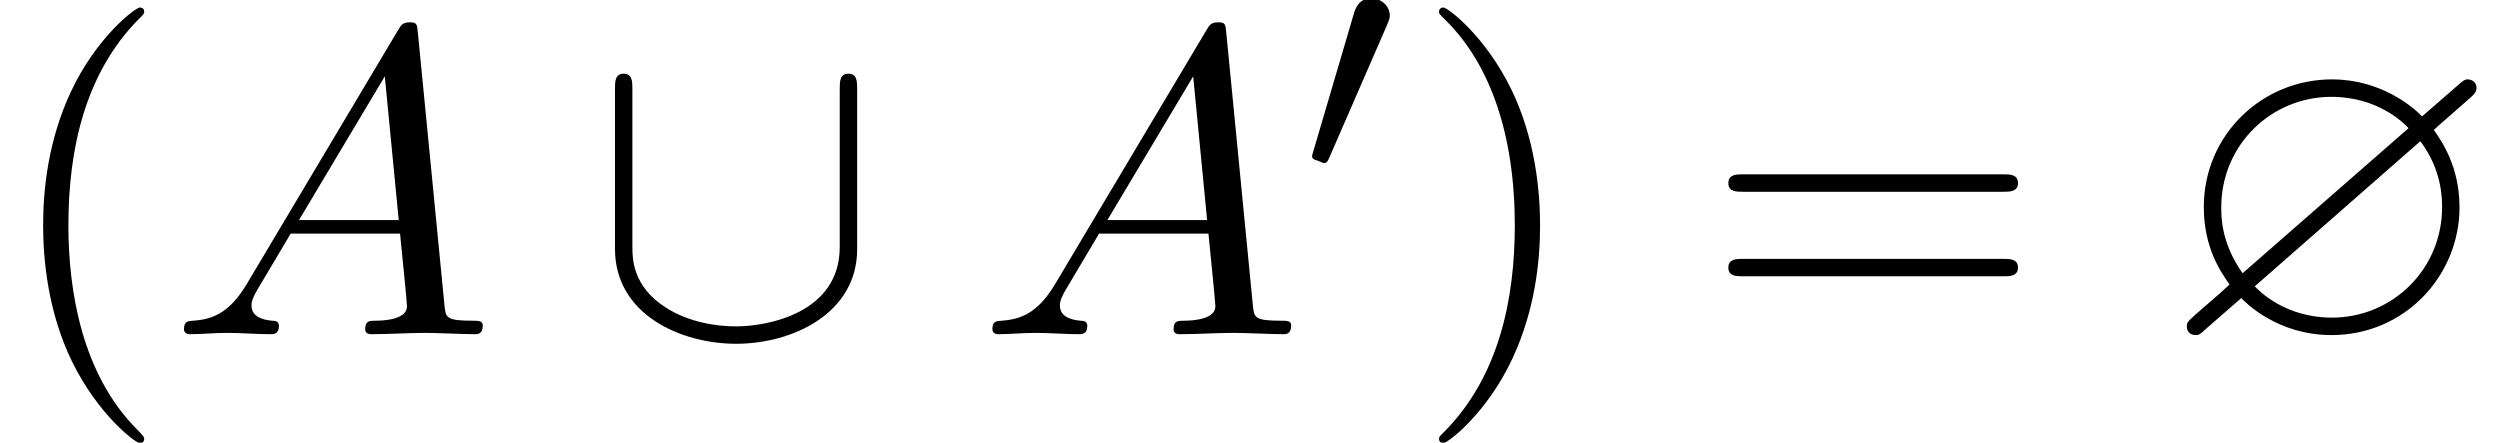
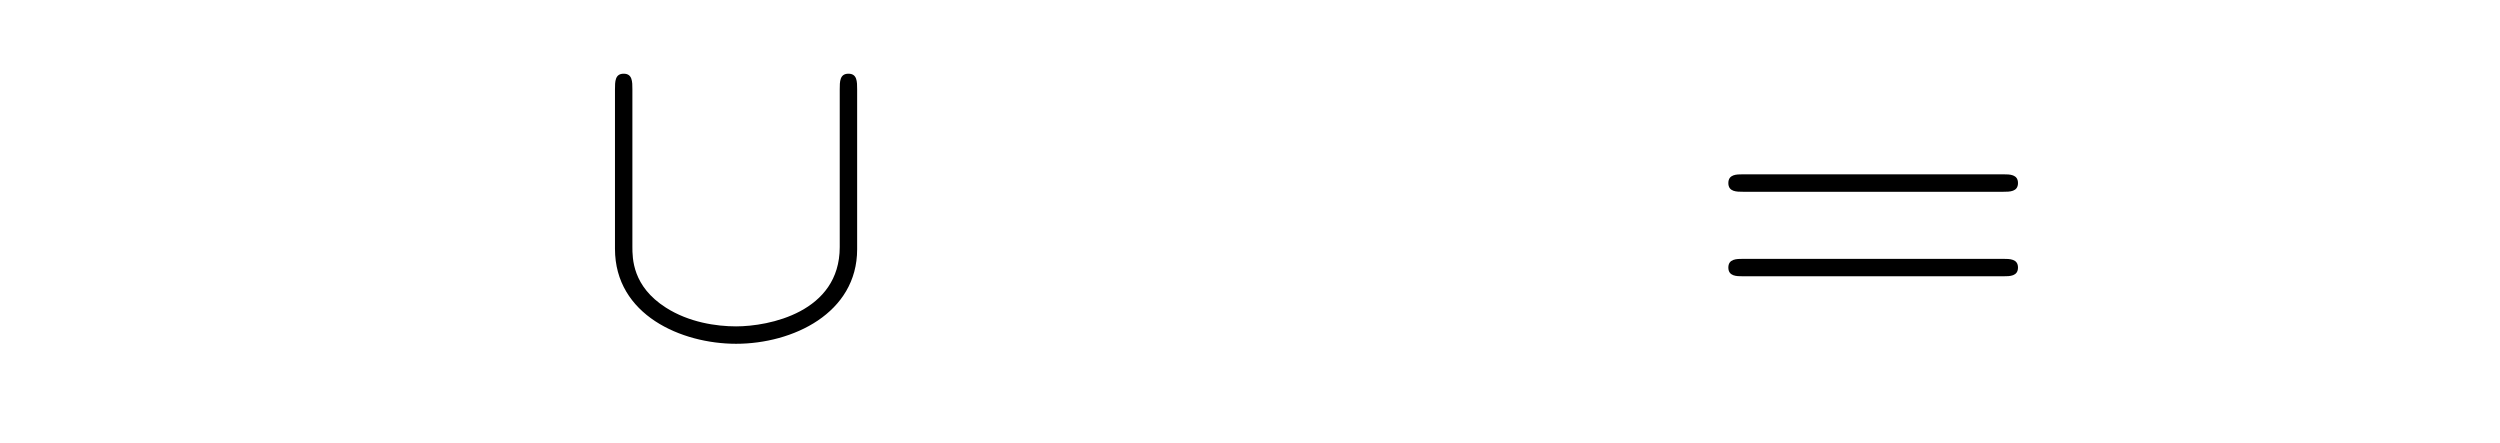
<svg xmlns="http://www.w3.org/2000/svg" xmlns:xlink="http://www.w3.org/1999/xlink" height="11.087pt" version="1.1" viewBox="70.735 60.372 62.612 11.087" width="62.612pt">
  <defs>
-     <path d="M7.713 -5.924C7.865 -6.055 7.865 -6.12 7.865 -6.164C7.865 -6.371 7.669 -6.382 7.647 -6.382C7.571 -6.382 7.538 -6.36 7.342 -6.185L6.502 -5.455C6.273 -5.695 5.465 -6.382 4.244 -6.382C2.498 -6.382 1.036 -4.996 1.036 -3.185C1.036 -2.16 1.462 -1.56 1.68 -1.244C1.505 -1.08 1.495 -1.069 0.851 -0.513C0.633 -0.316 0.611 -0.295 0.611 -0.196C0.611 -0.065 0.698 0.022 0.829 0.022C0.905 0.022 0.927 0.022 1.124 -0.164L1.975 -0.905C2.073 -0.796 2.88 0.022 4.233 0.022C6.087 0.022 7.44 -1.484 7.44 -3.175C7.44 -4.189 7.004 -4.822 6.796 -5.116C6.807 -5.127 6.873 -5.182 6.916 -5.225L7.713 -5.924ZM2.007 -1.527C1.473 -2.28 1.473 -2.935 1.473 -3.175C1.473 -4.745 2.727 -5.945 4.233 -5.945C5.4 -5.945 6.055 -5.28 6.164 -5.16L2.007 -1.527ZM6.458 -4.833C6.818 -4.353 7.004 -3.807 7.004 -3.185C7.004 -1.615 5.749 -0.415 4.244 -0.415C3.076 -0.415 2.422 -1.08 2.313 -1.2L6.458 -4.833Z" id="g0-63" />
-     <path d="M1.953 -1.255C1.516 -0.524 1.091 -0.371 0.611 -0.338C0.48 -0.327 0.382 -0.327 0.382 -0.12C0.382 -0.055 0.436 0 0.524 0C0.818 0 1.156 -0.033 1.462 -0.033C1.822 -0.033 2.204 0 2.553 0C2.618 0 2.76 0 2.76 -0.207C2.76 -0.327 2.662 -0.338 2.585 -0.338C2.335 -0.36 2.073 -0.447 2.073 -0.72C2.073 -0.851 2.138 -0.971 2.225 -1.124L3.055 -2.52H5.793C5.815 -2.291 5.967 -0.807 5.967 -0.698C5.967 -0.371 5.4 -0.338 5.182 -0.338C5.029 -0.338 4.92 -0.338 4.92 -0.12C4.92 0 5.051 0 5.073 0C5.52 0 5.989 -0.033 6.436 -0.033C6.709 -0.033 7.396 0 7.669 0C7.735 0 7.865 0 7.865 -0.218C7.865 -0.338 7.756 -0.338 7.615 -0.338C6.938 -0.338 6.938 -0.415 6.905 -0.731L6.24 -7.549C6.218 -7.767 6.218 -7.811 6.033 -7.811C5.858 -7.811 5.815 -7.735 5.749 -7.625L1.953 -1.255ZM3.262 -2.858L5.411 -6.458L5.76 -2.858H3.262Z" id="g3-65" />
    <path d="M6.665 -6.131C6.665 -6.327 6.665 -6.524 6.447 -6.524S6.229 -6.327 6.229 -6.131V-2.182C6.229 -0.545 4.451 -0.196 3.633 -0.196C3.142 -0.196 2.455 -0.295 1.876 -0.665C1.036 -1.2 1.036 -1.898 1.036 -2.193V-6.131C1.036 -6.327 1.036 -6.524 0.818 -6.524S0.6 -6.327 0.6 -6.131V-2.138C0.6 -0.48 2.269 0.24 3.633 0.24C5.051 0.24 6.665 -0.524 6.665 -2.127V-6.131Z" id="g2-91" />
-     <path d="M3.611 2.618C3.611 2.585 3.611 2.564 3.425 2.378C2.062 1.004 1.713 -1.058 1.713 -2.727C1.713 -4.625 2.127 -6.524 3.469 -7.887C3.611 -8.018 3.611 -8.04 3.611 -8.073C3.611 -8.149 3.567 -8.182 3.502 -8.182C3.393 -8.182 2.411 -7.44 1.767 -6.055C1.211 -4.855 1.08 -3.644 1.08 -2.727C1.08 -1.876 1.2 -0.556 1.8 0.676C2.455 2.018 3.393 2.727 3.502 2.727C3.567 2.727 3.611 2.695 3.611 2.618Z" id="g4-40" />
-     <path d="M3.153 -2.727C3.153 -3.578 3.033 -4.898 2.433 -6.131C1.778 -7.473 0.84 -8.182 0.731 -8.182C0.665 -8.182 0.622 -8.138 0.622 -8.073C0.622 -8.04 0.622 -8.018 0.829 -7.822C1.898 -6.742 2.52 -5.007 2.52 -2.727C2.52 -0.862 2.116 1.058 0.764 2.433C0.622 2.564 0.622 2.585 0.622 2.618C0.622 2.684 0.665 2.727 0.731 2.727C0.84 2.727 1.822 1.985 2.465 0.6C3.022 -0.6 3.153 -1.811 3.153 -2.727Z" id="g4-41" />
    <path d="M7.495 -3.567C7.658 -3.567 7.865 -3.567 7.865 -3.785S7.658 -4.004 7.505 -4.004H0.971C0.818 -4.004 0.611 -4.004 0.611 -3.785S0.818 -3.567 0.982 -3.567H7.495ZM7.505 -1.451C7.658 -1.451 7.865 -1.451 7.865 -1.669S7.658 -1.887 7.495 -1.887H0.982C0.818 -1.887 0.611 -1.887 0.611 -1.669S0.818 -1.451 0.971 -1.451H7.505Z" id="g4-61" />
-     <path d="M2.112 -3.778C2.152 -3.881 2.184 -3.937 2.184 -4.017C2.184 -4.28 1.945 -4.455 1.722 -4.455C1.403 -4.455 1.315 -4.176 1.283 -4.065L0.271 -0.63C0.239 -0.534 0.239 -0.51 0.239 -0.502C0.239 -0.43 0.287 -0.414 0.367 -0.391C0.51 -0.327 0.526 -0.327 0.542 -0.327C0.566 -0.327 0.614 -0.327 0.669 -0.462L2.112 -3.778Z" id="g1-48" />
  </defs>
  <g id="page1">
    <use x="70.735" xlink:href="#g4-40" y="68.742" />
    <use x="74.961" xlink:href="#g3-65" y="68.742" />
    <use x="85.537" xlink:href="#g2-91" y="68.742" />
    <use x="95.207" xlink:href="#g3-65" y="68.742" />
    <use x="103.358" xlink:href="#g1-48" y="64.783" />
    <use x="106.153" xlink:href="#g4-41" y="68.742" />
    <use x="113.41" xlink:href="#g4-61" y="68.742" />
    <use x="124.893" xlink:href="#g0-63" y="68.742" />
  </g>
</svg>